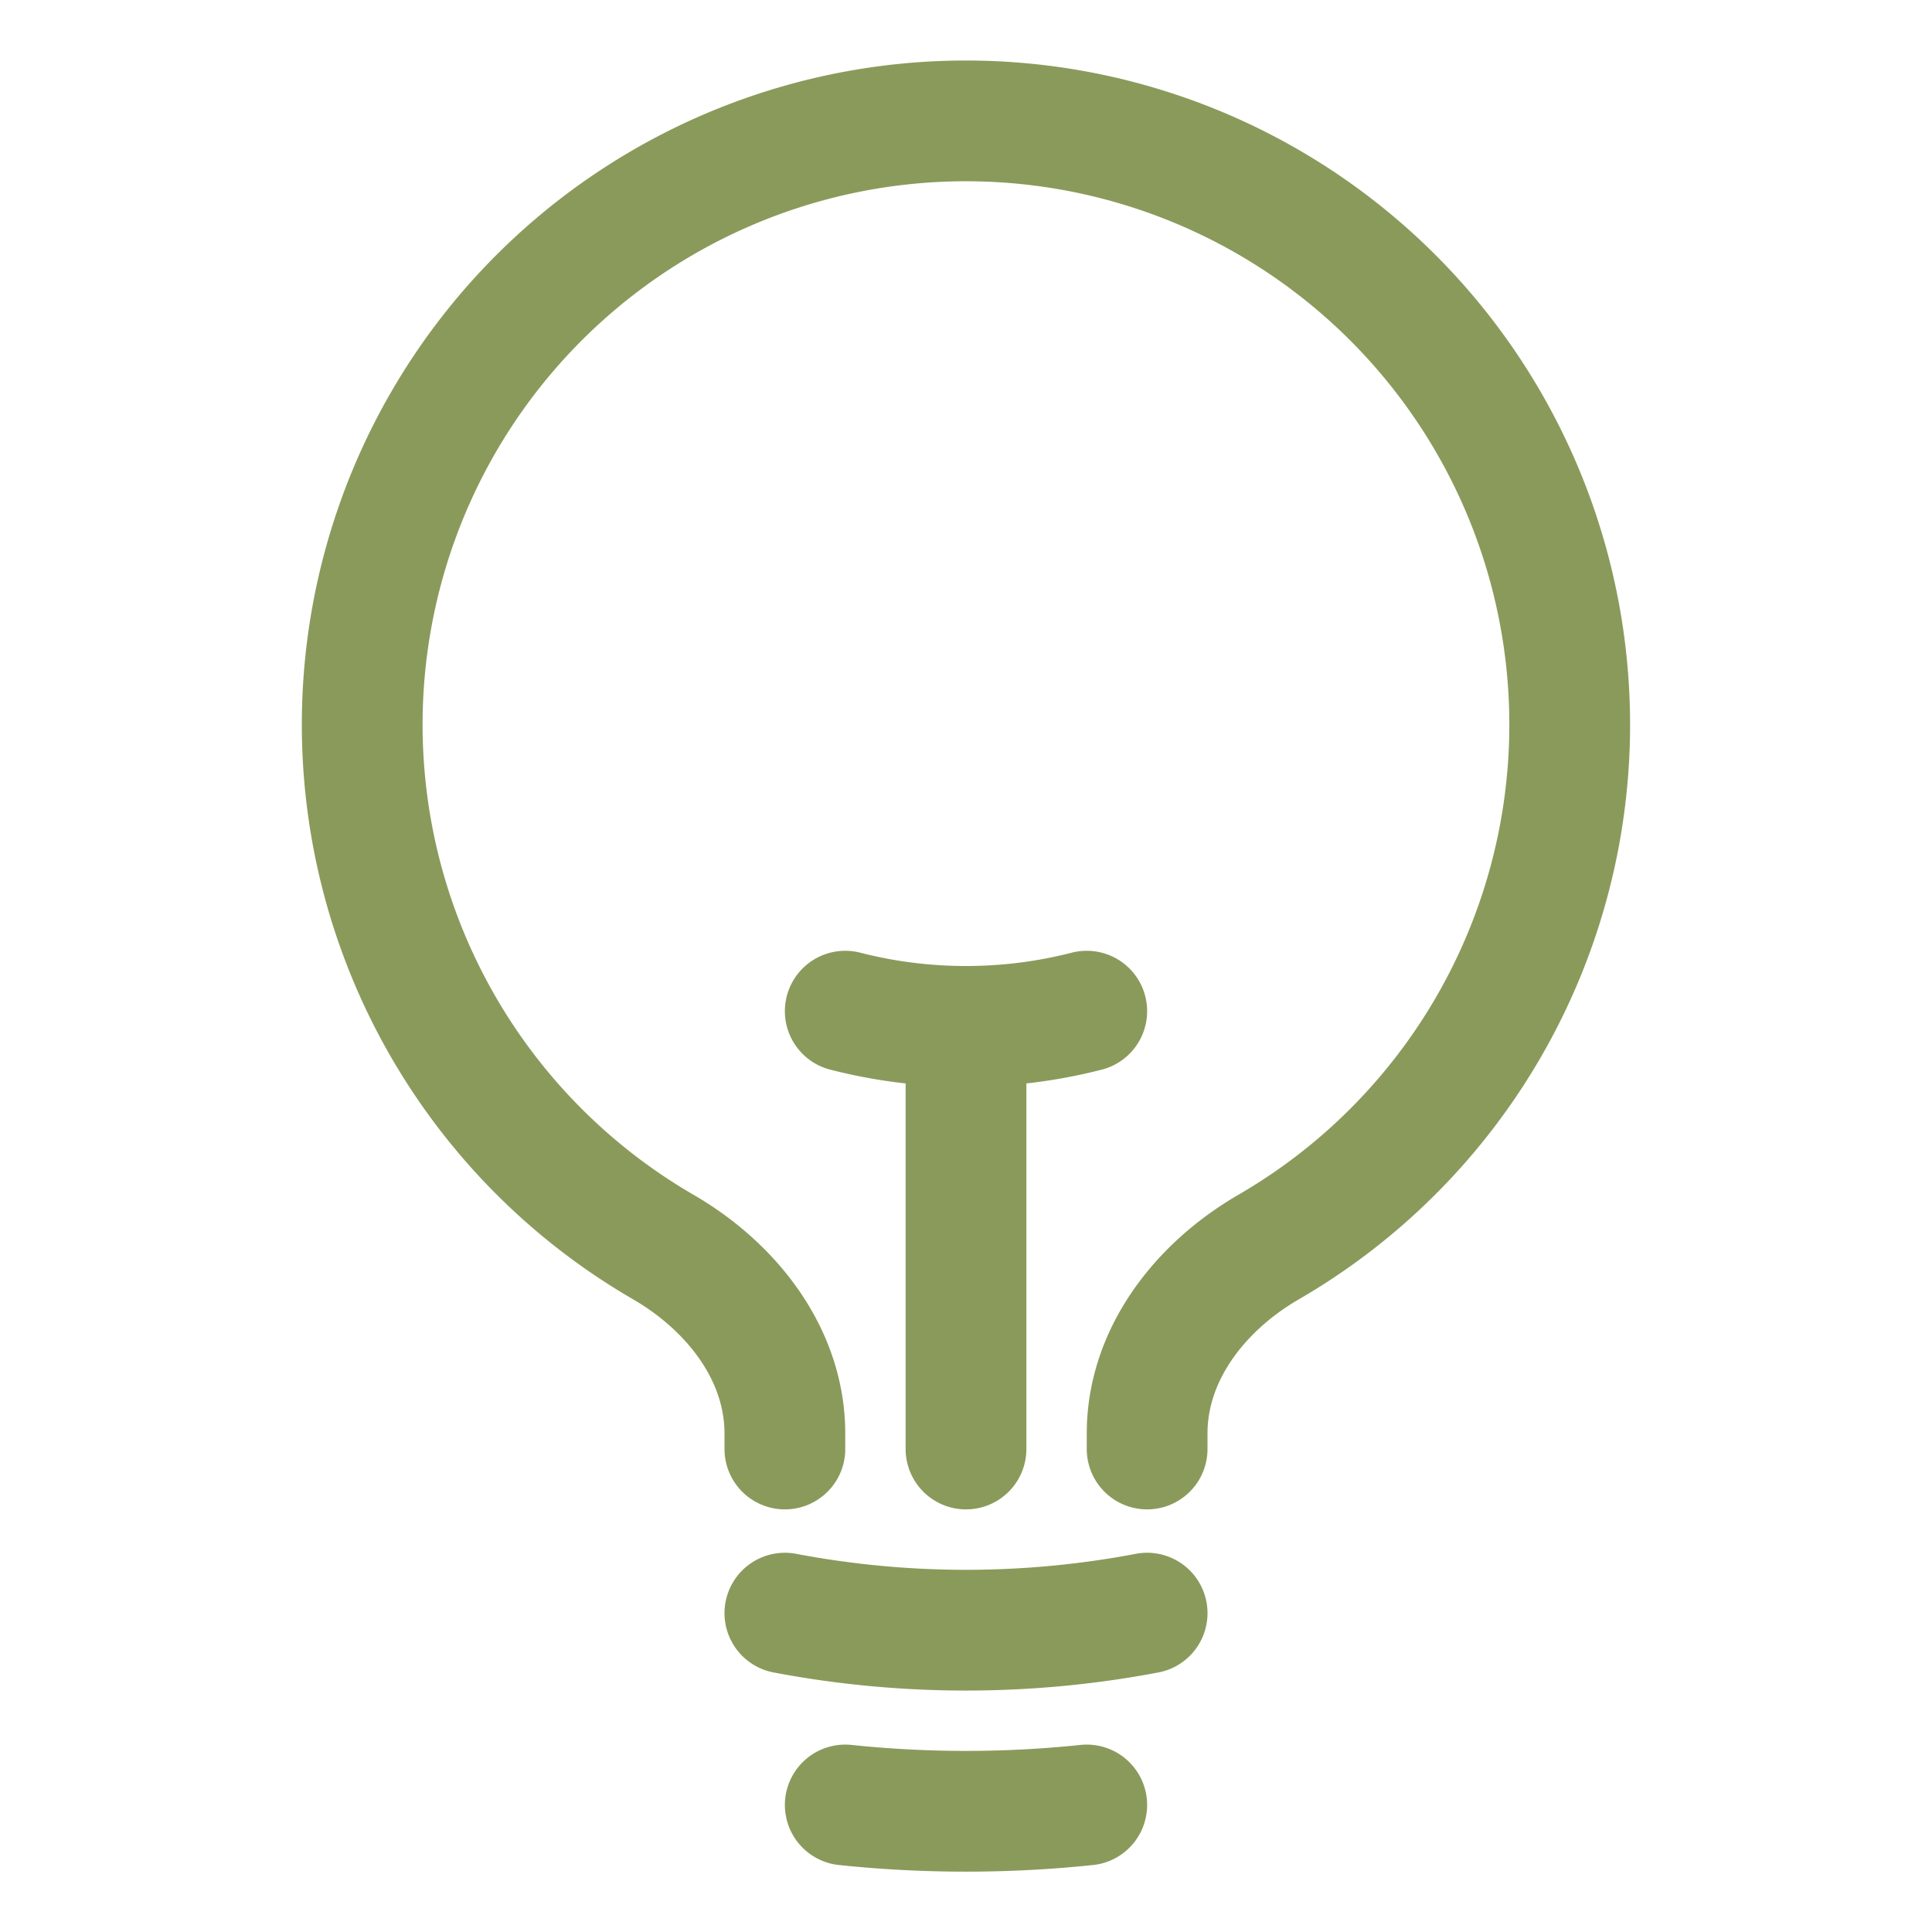
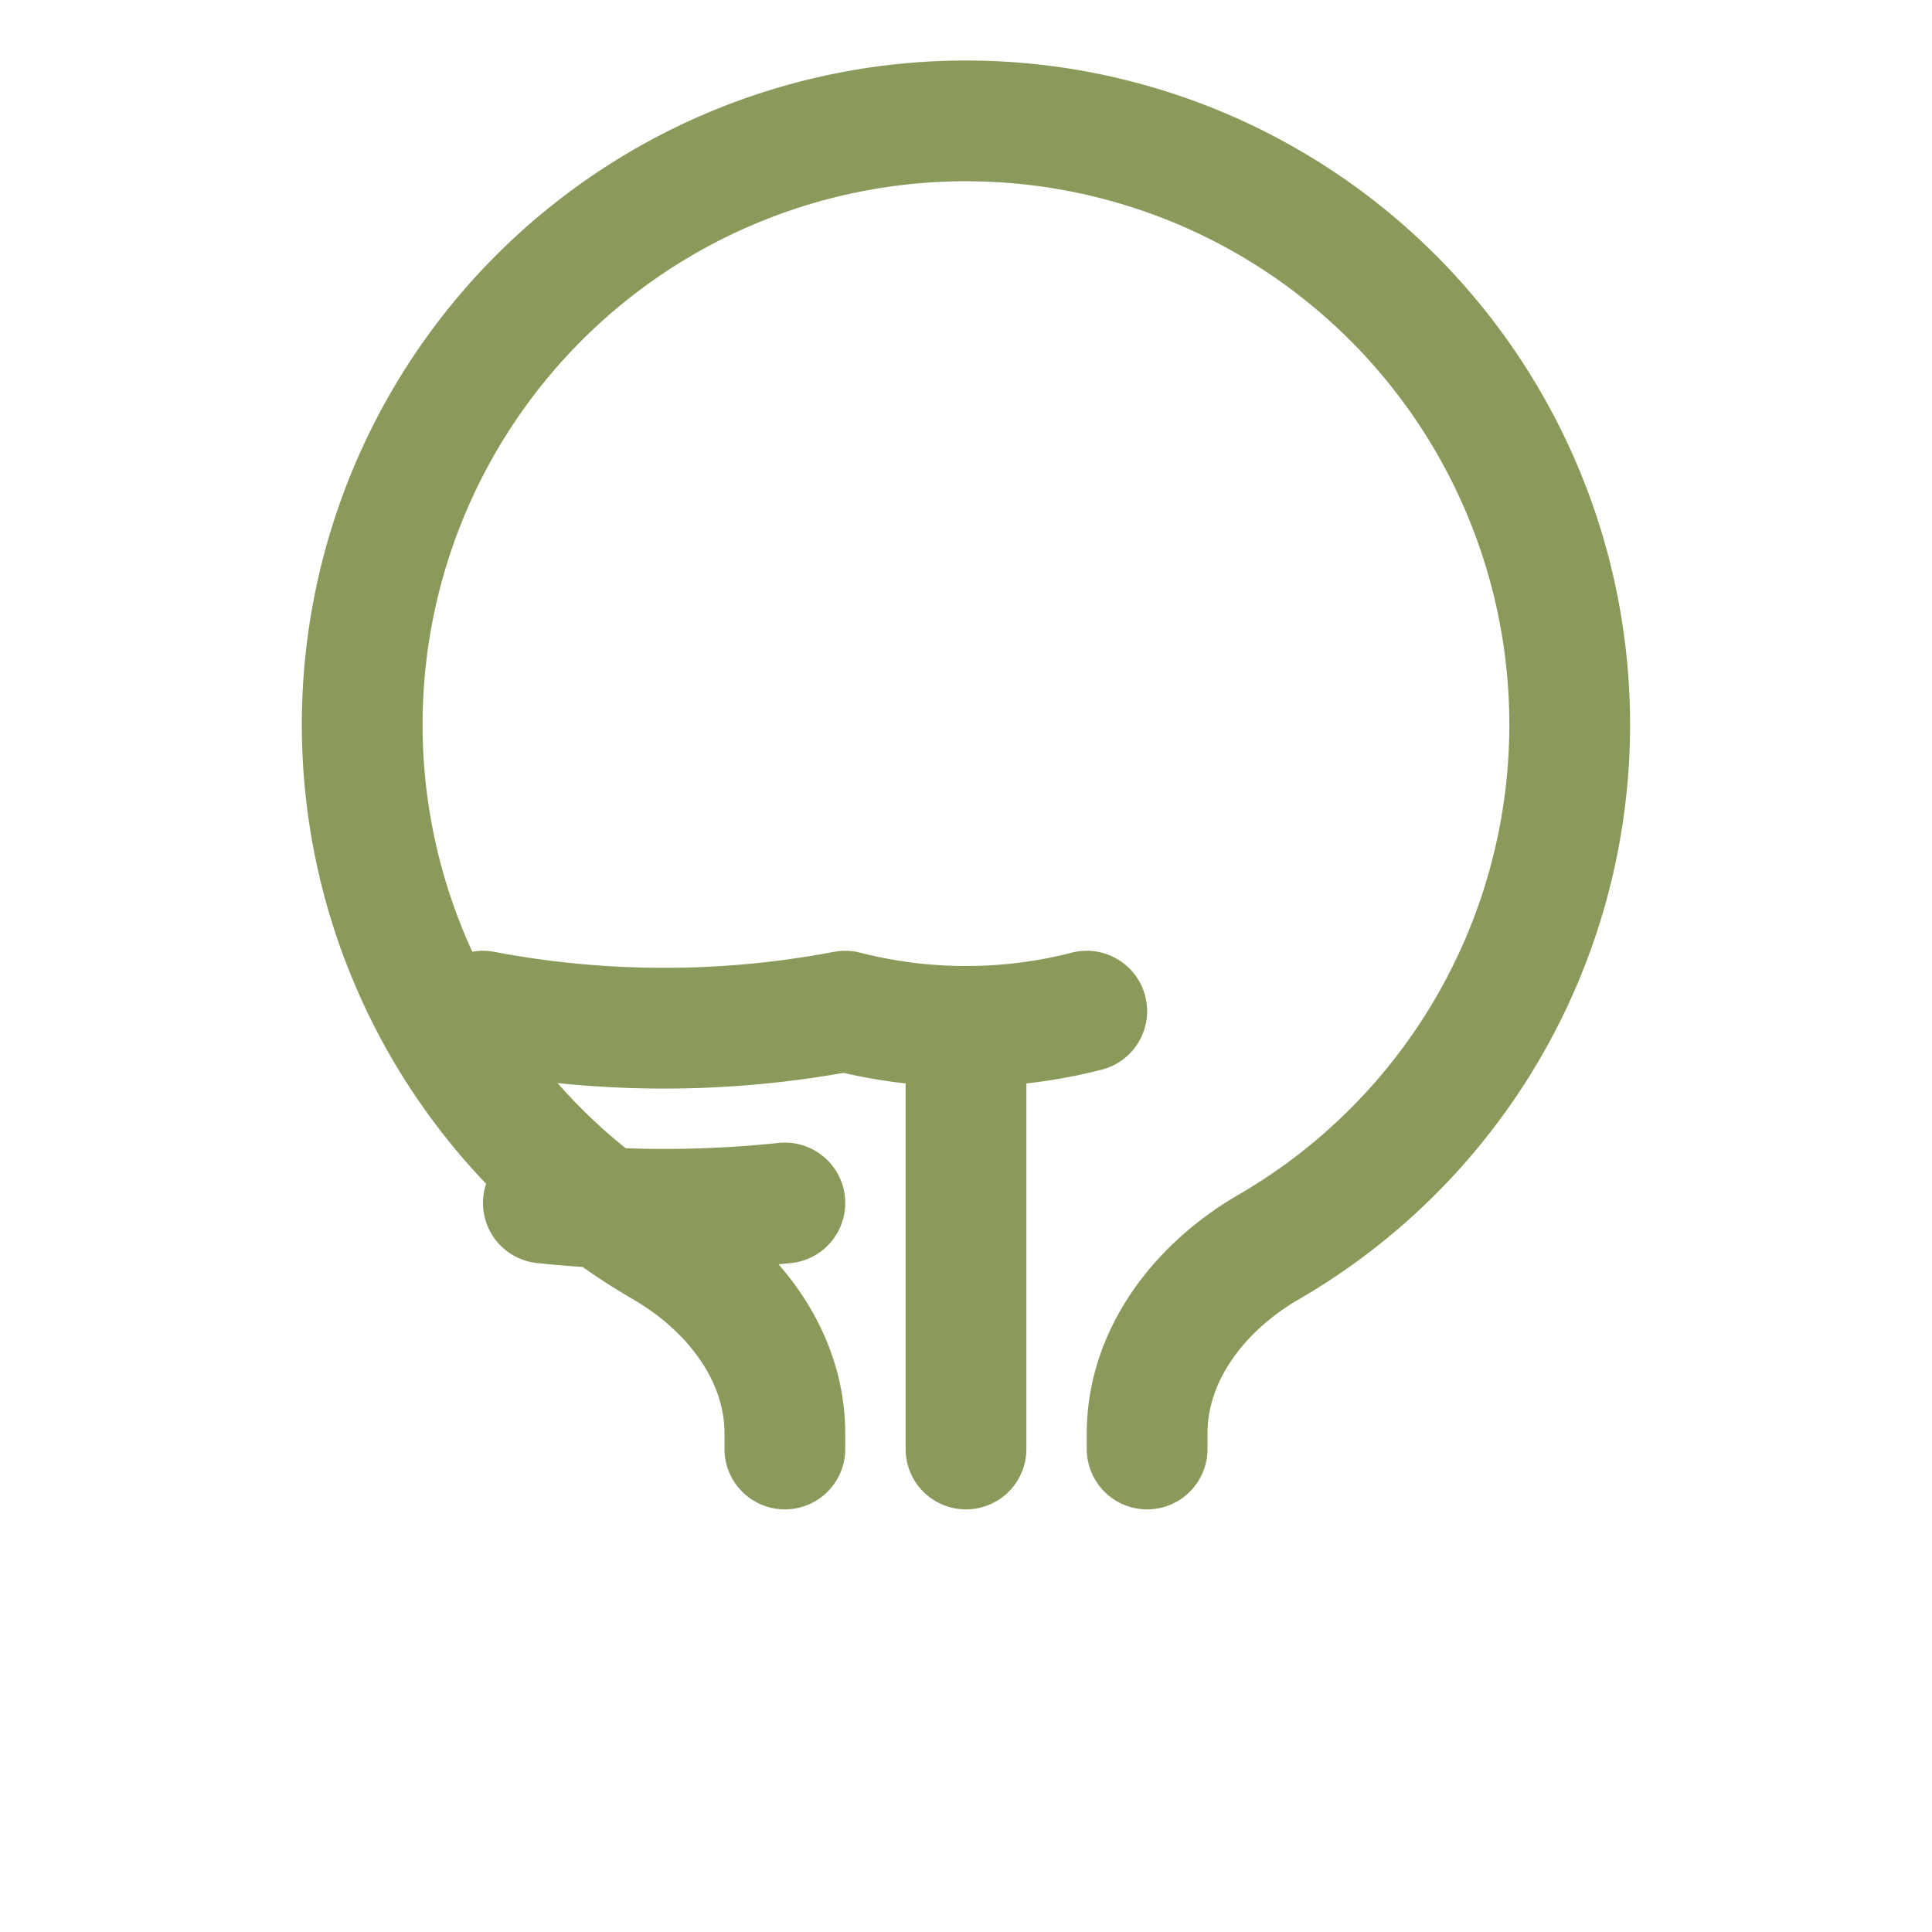
<svg xmlns="http://www.w3.org/2000/svg" height="32" width="32" class="w-8 h-8 text-zenvita-sage" stroke="currentColor" stroke-width="1.5" viewBox="0 0 24 24" fill="none" data-component-content="%7B%22className%22%3A%22w-8%20h-8%20text-zenvita-sage%22%7D" data-component-name="svg" data-component-file="About.tsx" data-component-line="79" data-component-path="src/pages/About.tsx" data-lov-name="svg" data-lov-id="src/pages/About.tsx:79:18">
-   <path stroke-width="1.5px" fill="none" stroke="#8A9A5B" d="M12 18v-5.25m0 0a6.01 6.01 0 001.5-.189m-1.5.189a6.01 6.01 0 01-1.5-.189m3.75 7.478a12.06 12.06 0 01-4.5 0m3.75 2.383a14.406 14.406 0 01-3 0M14.25 18v-.192c0-.983.658-1.823 1.508-2.316a7.5 7.5 0 10-7.517 0c.85.493 1.509 1.333 1.509 2.316V18" stroke-linejoin="round" stroke-linecap="round" data-component-content="%7B%7D" data-component-name="path" data-component-file="About.tsx" data-component-line="80" data-component-path="src/pages/About.tsx" data-lov-name="path" data-lov-id="src/pages/About.tsx:80:20" />
+   <path stroke-width="1.5px" fill="none" stroke="#8A9A5B" d="M12 18v-5.25m0 0a6.01 6.01 0 001.5-.189m-1.5.189a6.01 6.01 0 01-1.5-.189a12.06 12.06 0 01-4.5 0m3.75 2.383a14.406 14.406 0 01-3 0M14.25 18v-.192c0-.983.658-1.823 1.508-2.316a7.5 7.5 0 10-7.517 0c.85.493 1.509 1.333 1.509 2.316V18" stroke-linejoin="round" stroke-linecap="round" data-component-content="%7B%7D" data-component-name="path" data-component-file="About.tsx" data-component-line="80" data-component-path="src/pages/About.tsx" data-lov-name="path" data-lov-id="src/pages/About.tsx:80:20" />
</svg>